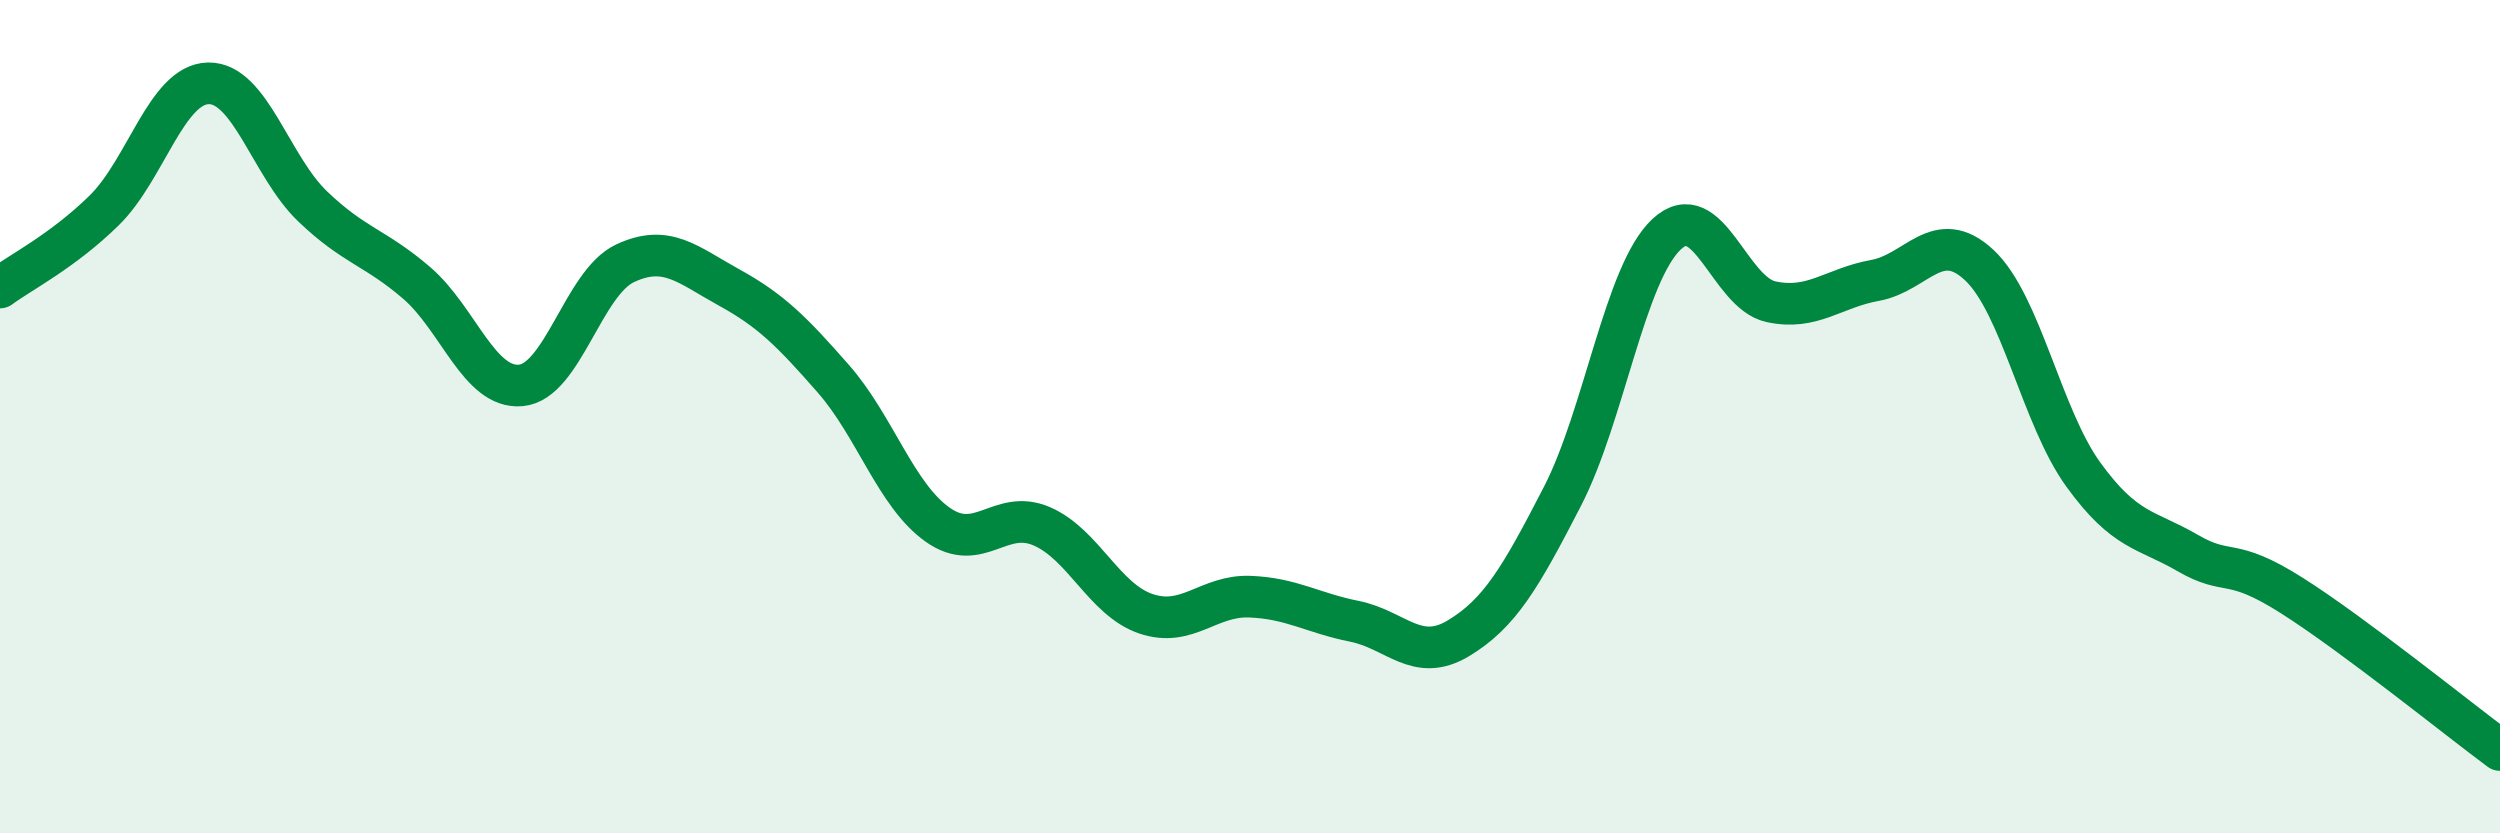
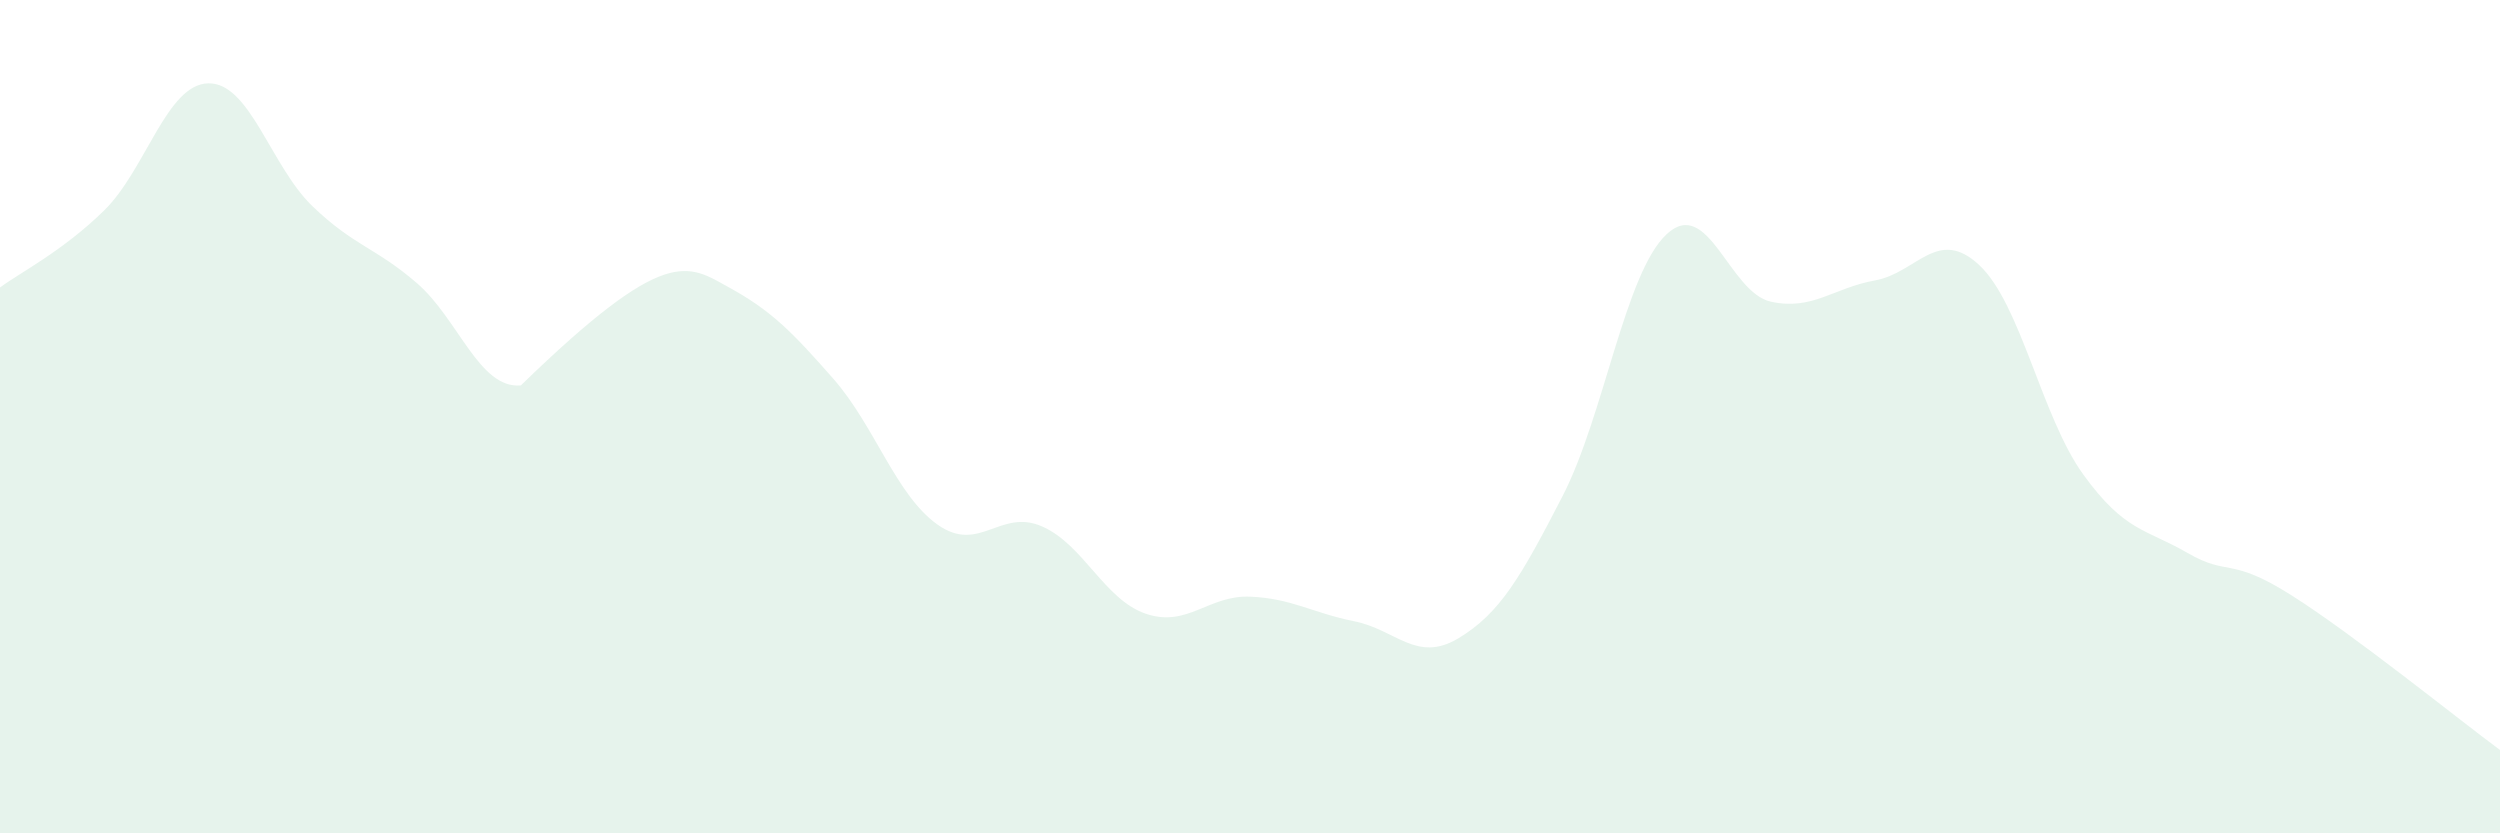
<svg xmlns="http://www.w3.org/2000/svg" width="60" height="20" viewBox="0 0 60 20">
-   <path d="M 0,6.9 C 0.5,6.53 1.5,6.03 2.5,5.05 C 3.5,4.07 4,2.02 5,2 C 6,1.98 6.5,3.99 7.5,4.95 C 8.5,5.91 9,5.93 10,6.79 C 11,7.65 11.5,9.34 12.5,9.25 C 13.5,9.16 14,6.79 15,6.32 C 16,5.85 16.5,6.35 17.5,6.9 C 18.5,7.45 19,7.95 20,9.09 C 21,10.23 21.5,11.88 22.5,12.59 C 23.5,13.3 24,12.2 25,12.63 C 26,13.06 26.5,14.39 27.5,14.73 C 28.5,15.07 29,14.28 30,14.32 C 31,14.36 31.5,14.71 32.5,14.91 C 33.5,15.11 34,15.92 35,15.32 C 36,14.72 36.5,13.85 37.5,11.91 C 38.5,9.97 39,6.55 40,5.62 C 41,4.69 41.5,7.02 42.5,7.24 C 43.5,7.46 44,6.91 45,6.73 C 46,6.55 46.5,5.43 47.5,6.36 C 48.5,7.29 49,10.01 50,11.39 C 51,12.77 51.5,12.69 52.5,13.27 C 53.5,13.85 53.5,13.34 55,14.29 C 56.5,15.24 59,17.26 60,18L60 20L0 20Z" fill="#008740" opacity="0.1" stroke-linecap="round" stroke-linejoin="round" />
-   <path d="M 0,6.9 C 0.5,6.53 1.5,6.03 2.5,5.05 C 3.5,4.07 4,2.02 5,2 C 6,1.98 6.5,3.99 7.5,4.95 C 8.5,5.91 9,5.93 10,6.79 C 11,7.65 11.5,9.34 12.5,9.25 C 13.5,9.16 14,6.79 15,6.32 C 16,5.85 16.5,6.35 17.5,6.9 C 18.5,7.45 19,7.95 20,9.09 C 21,10.23 21.5,11.88 22.5,12.59 C 23.5,13.3 24,12.2 25,12.63 C 26,13.06 26.5,14.39 27.5,14.73 C 28.5,15.07 29,14.28 30,14.32 C 31,14.36 31.5,14.71 32.5,14.91 C 33.5,15.11 34,15.92 35,15.32 C 36,14.72 36.5,13.85 37.5,11.91 C 38.5,9.97 39,6.55 40,5.62 C 41,4.69 41.5,7.02 42.5,7.24 C 43.5,7.46 44,6.91 45,6.73 C 46,6.55 46.5,5.43 47.5,6.36 C 48.5,7.29 49,10.01 50,11.39 C 51,12.77 51.5,12.69 52.5,13.27 C 53.5,13.85 53.5,13.34 55,14.29 C 56.5,15.24 59,17.26 60,18" stroke="#008740" stroke-width="1" fill="none" stroke-linecap="round" stroke-linejoin="round" />
+   <path d="M 0,6.9 C 0.5,6.53 1.5,6.03 2.5,5.05 C 3.5,4.07 4,2.02 5,2 C 6,1.98 6.5,3.99 7.5,4.95 C 8.5,5.91 9,5.93 10,6.79 C 11,7.65 11.5,9.34 12.5,9.25 C 16,5.85 16.5,6.35 17.5,6.9 C 18.5,7.45 19,7.95 20,9.09 C 21,10.23 21.5,11.88 22.5,12.59 C 23.5,13.3 24,12.2 25,12.63 C 26,13.06 26.5,14.39 27.5,14.73 C 28.5,15.07 29,14.28 30,14.32 C 31,14.36 31.5,14.71 32.5,14.91 C 33.5,15.11 34,15.92 35,15.32 C 36,14.72 36.5,13.85 37.5,11.91 C 38.5,9.97 39,6.55 40,5.62 C 41,4.69 41.5,7.02 42.5,7.24 C 43.5,7.46 44,6.91 45,6.73 C 46,6.55 46.5,5.43 47.5,6.36 C 48.5,7.29 49,10.01 50,11.39 C 51,12.77 51.5,12.69 52.5,13.27 C 53.5,13.85 53.5,13.34 55,14.29 C 56.5,15.24 59,17.26 60,18L60 20L0 20Z" fill="#008740" opacity="0.1" stroke-linecap="round" stroke-linejoin="round" />
</svg>